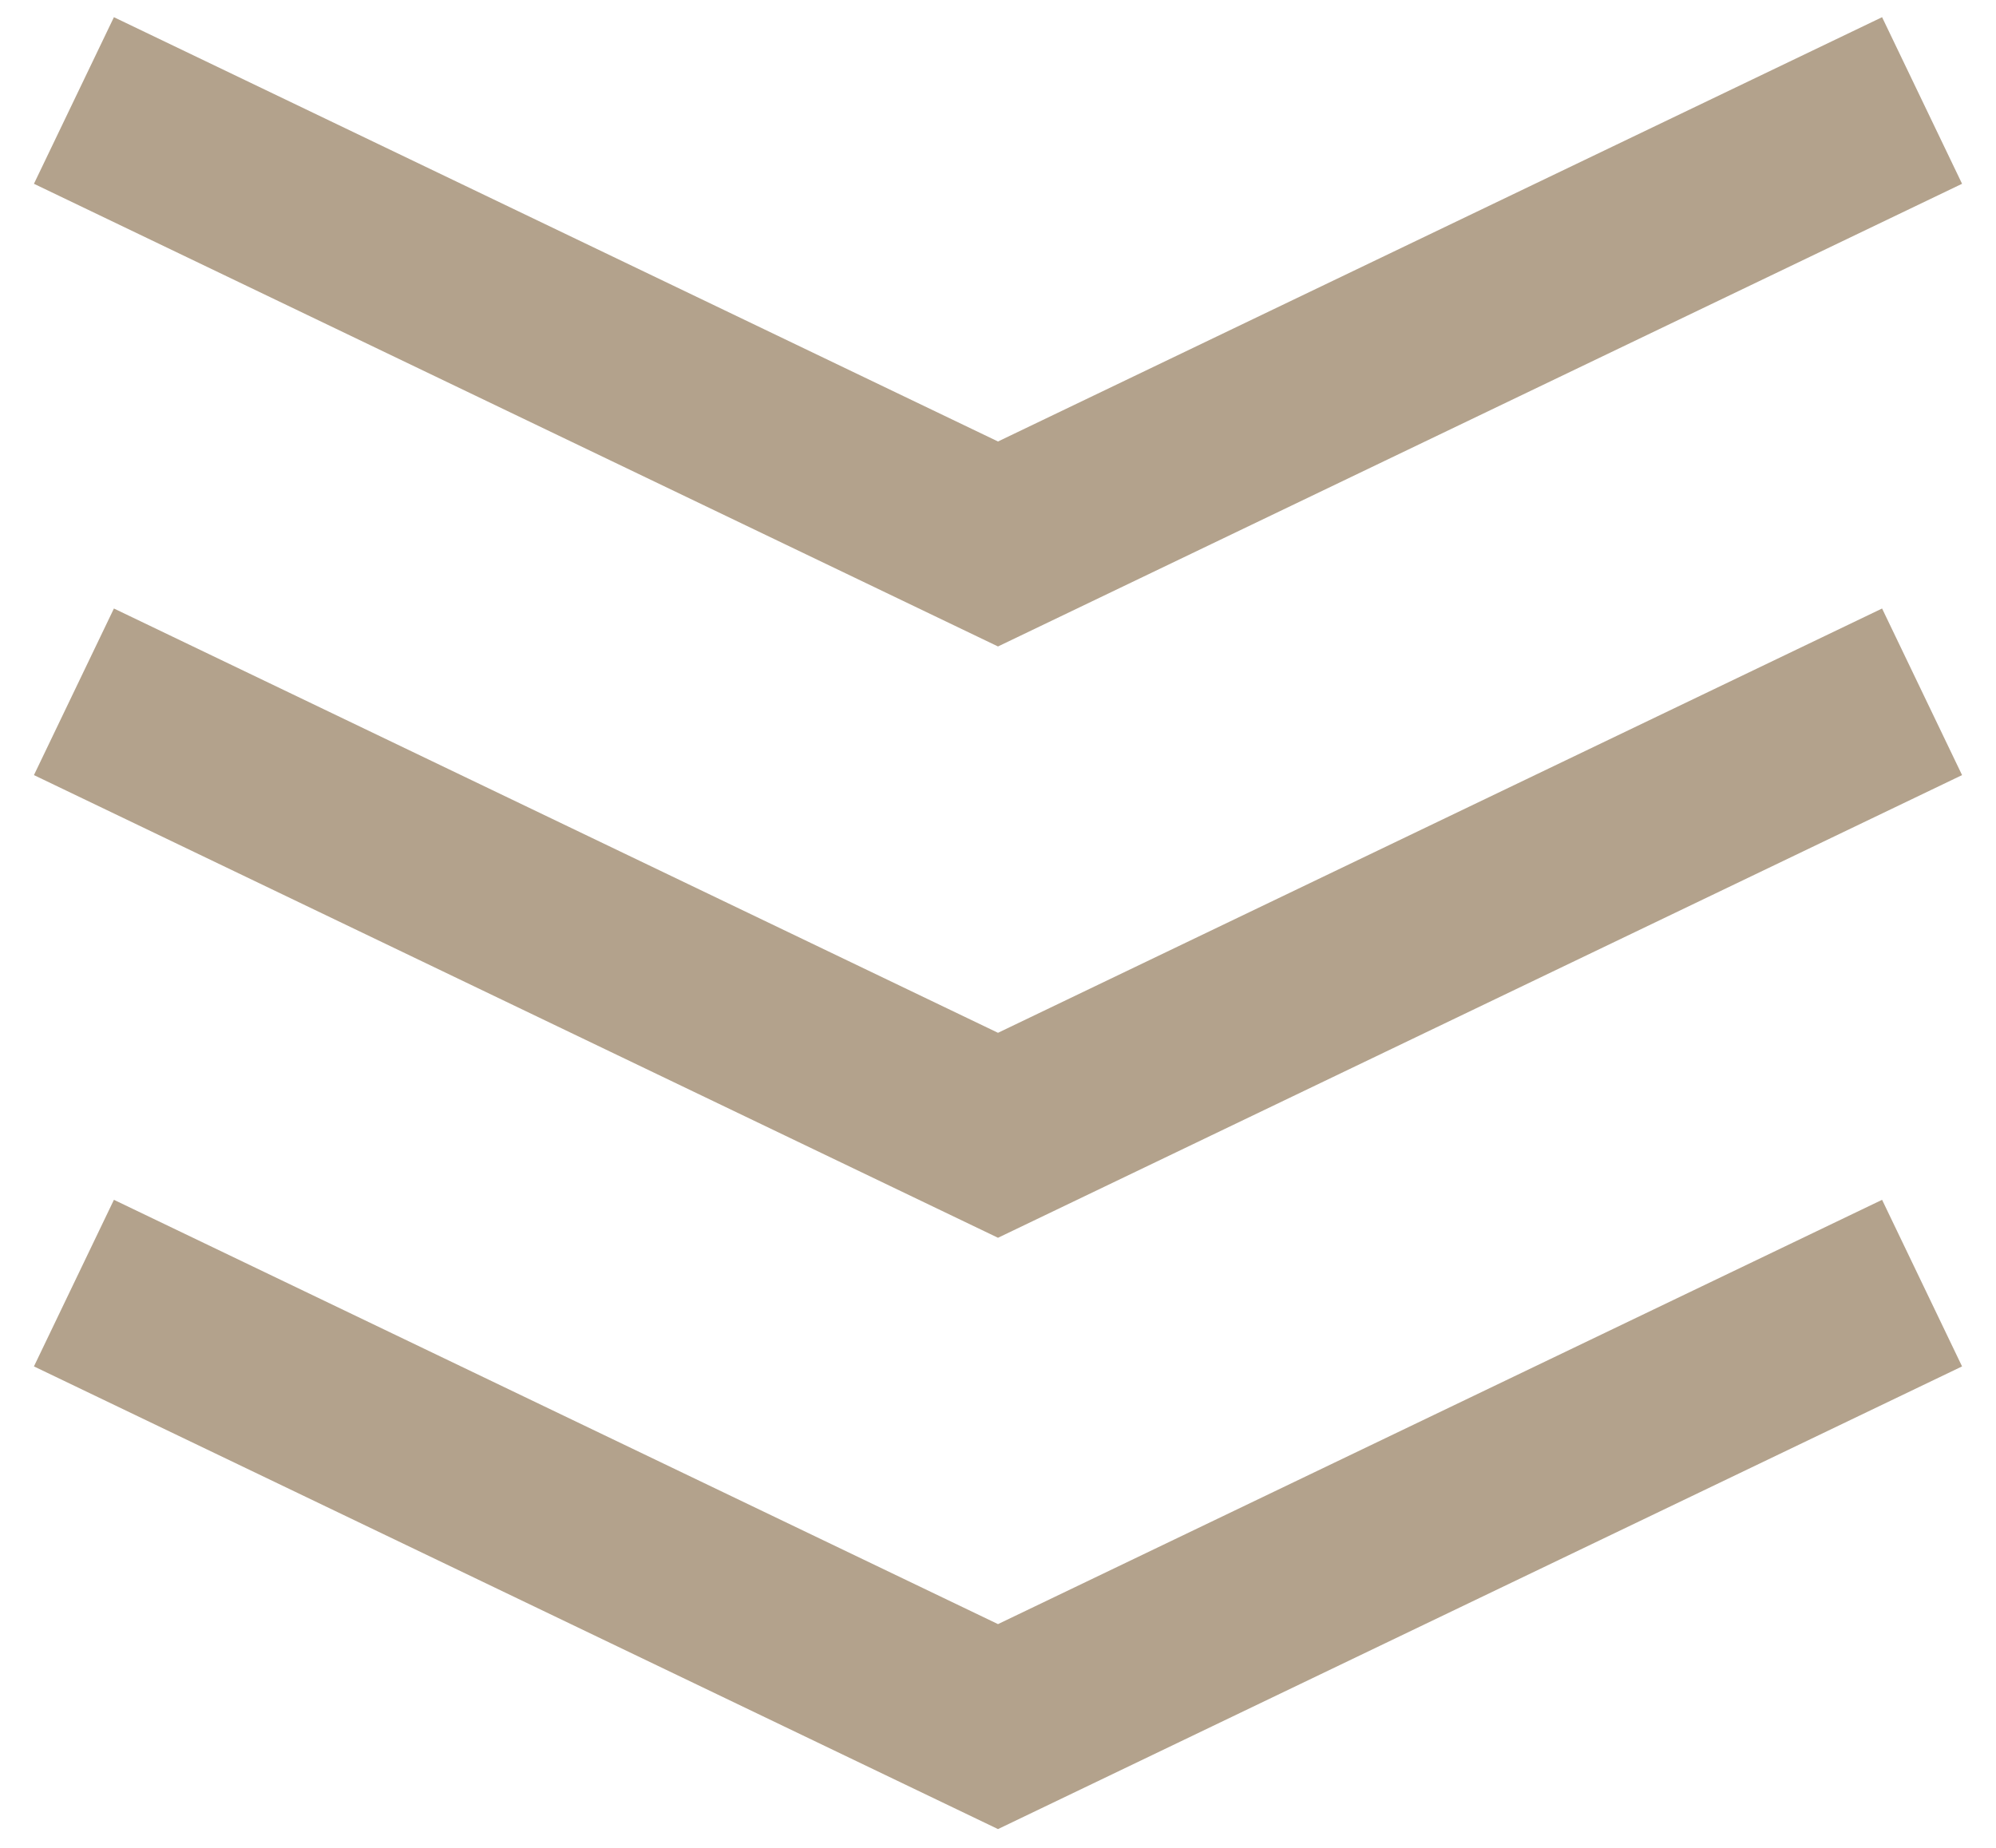
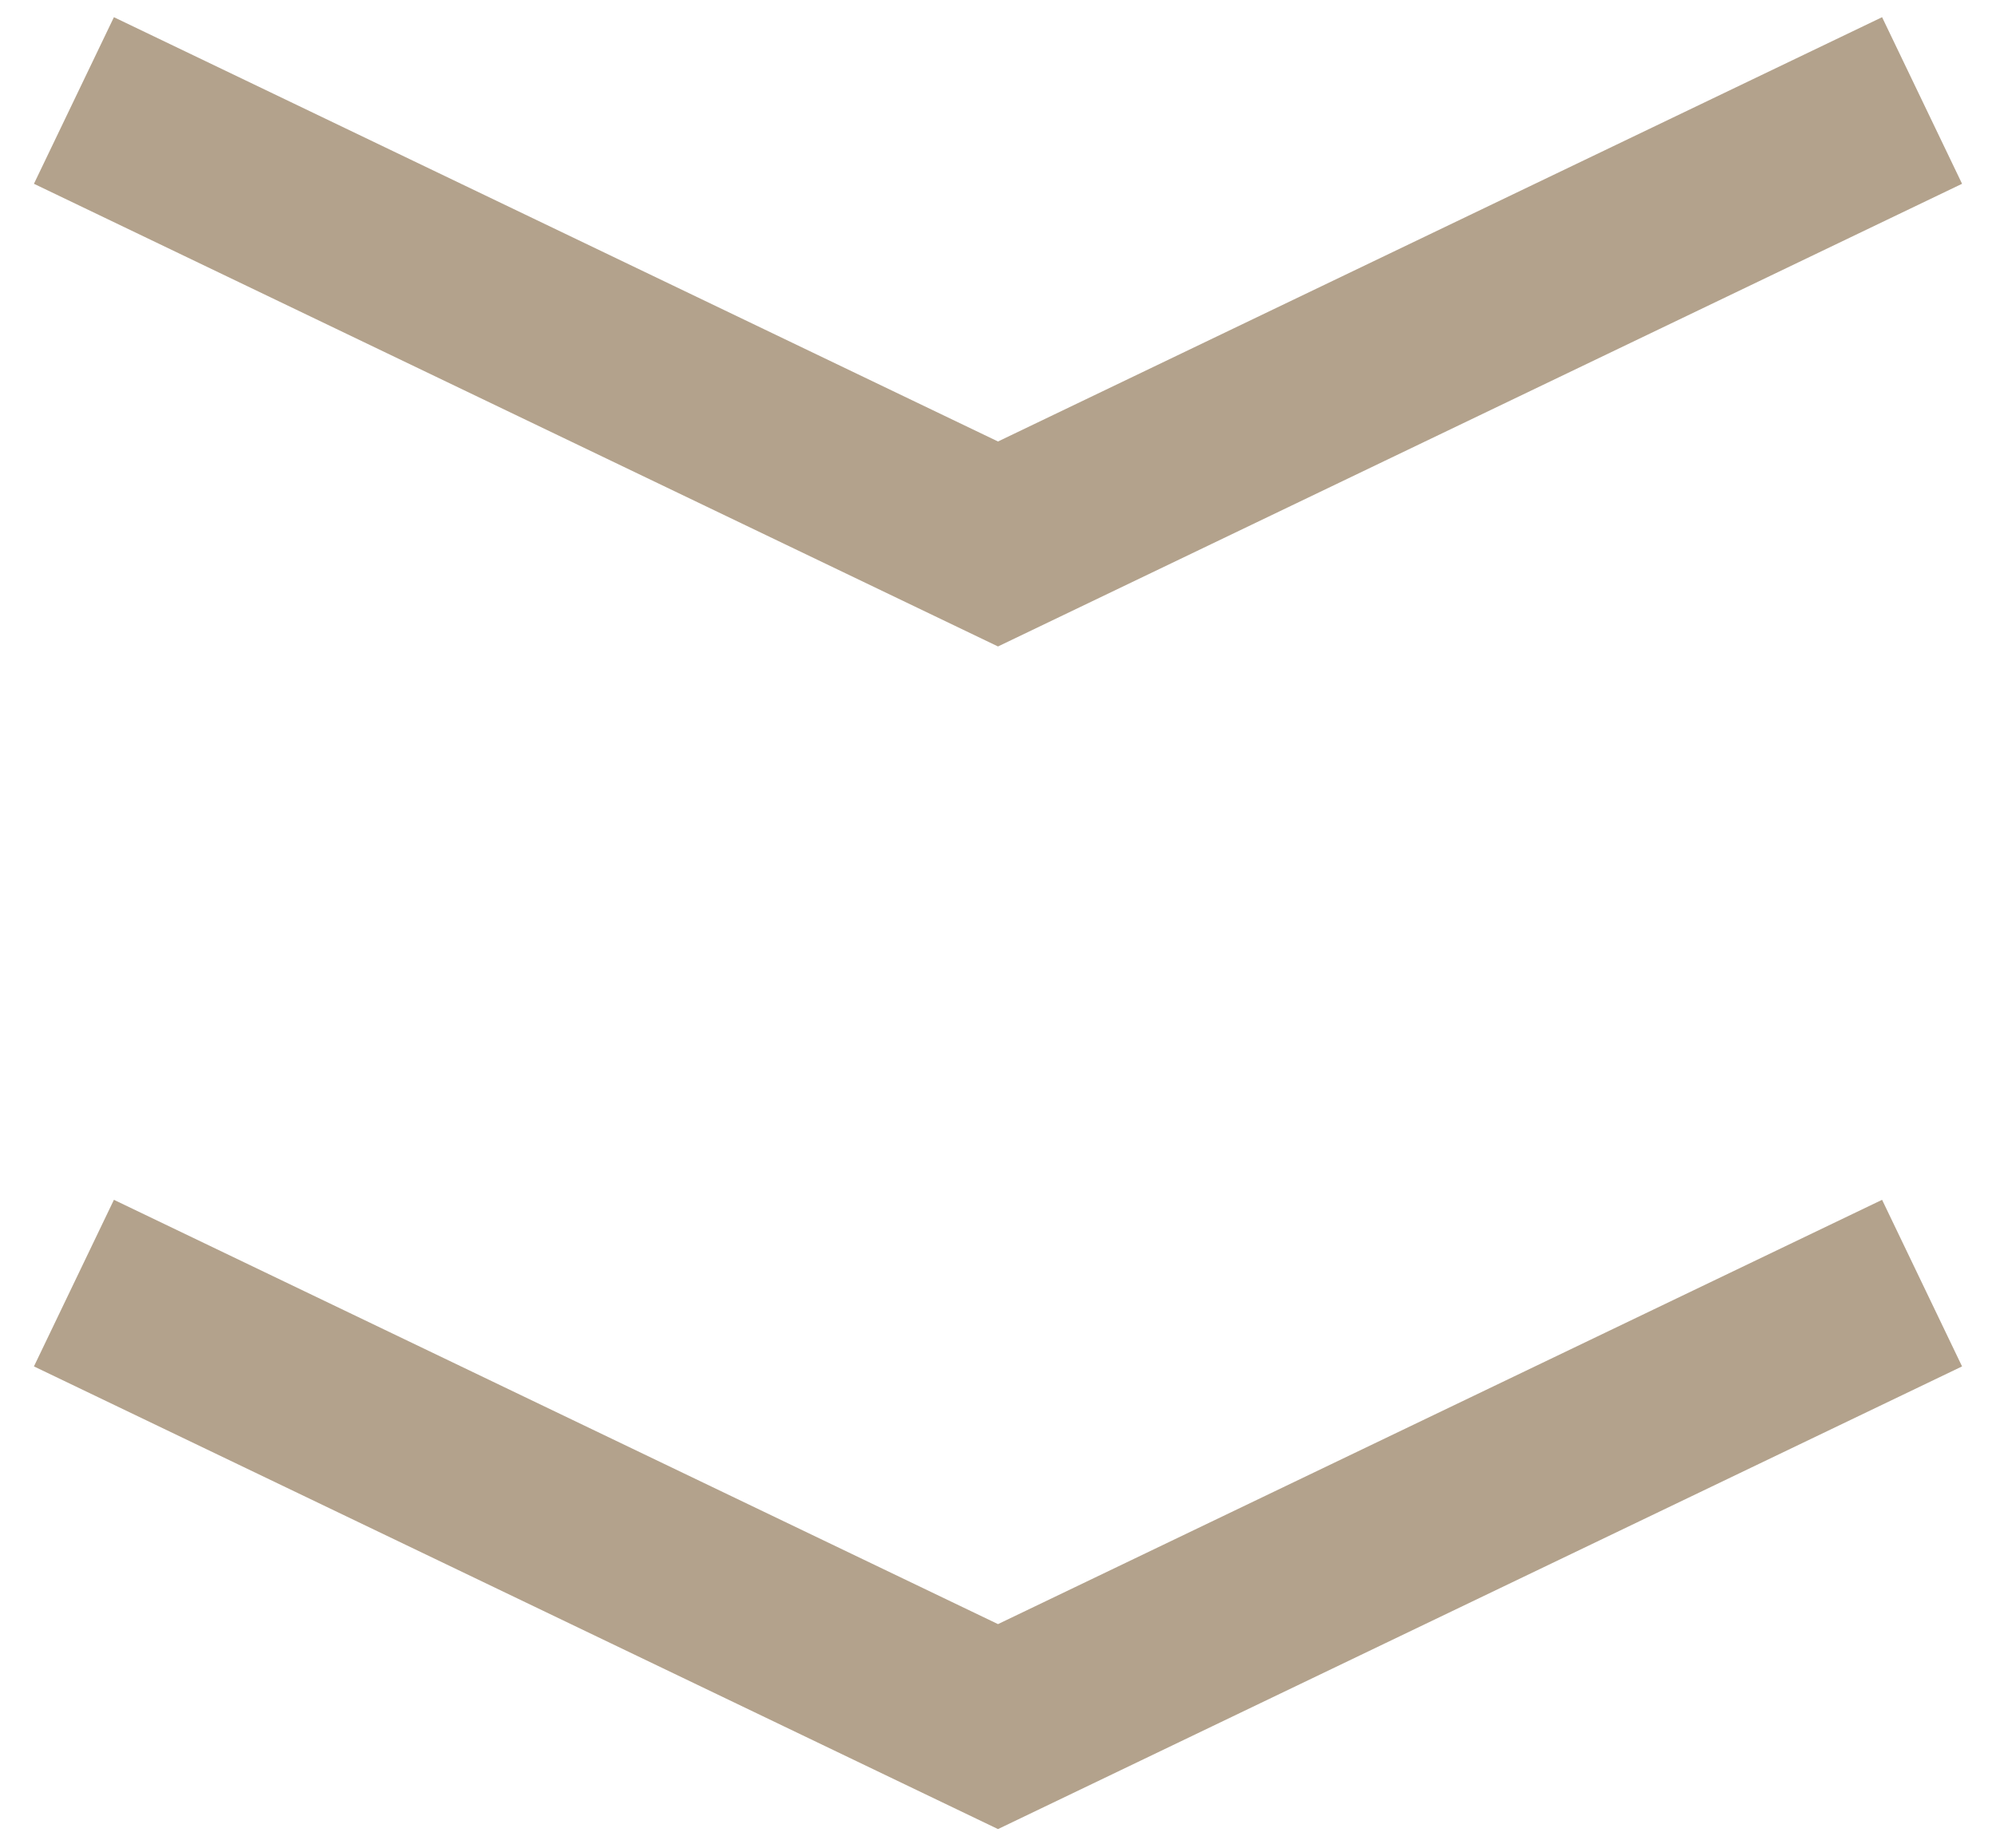
<svg xmlns="http://www.w3.org/2000/svg" width="54" height="50" viewBox="0 0 54 50" fill="none">
  <path opacity="0.7" d="M2 2.719L27 14.719L52 2.719" stroke="#937B5C" stroke-width="5" />
-   <path opacity="0.7" d="M2 18.719L27 30.719L52 18.719" stroke="#937B5C" stroke-width="5" />
  <path opacity="0.7" d="M2 34.719L27 46.719L52 34.719" stroke="#937B5C" stroke-width="5" />
</svg>